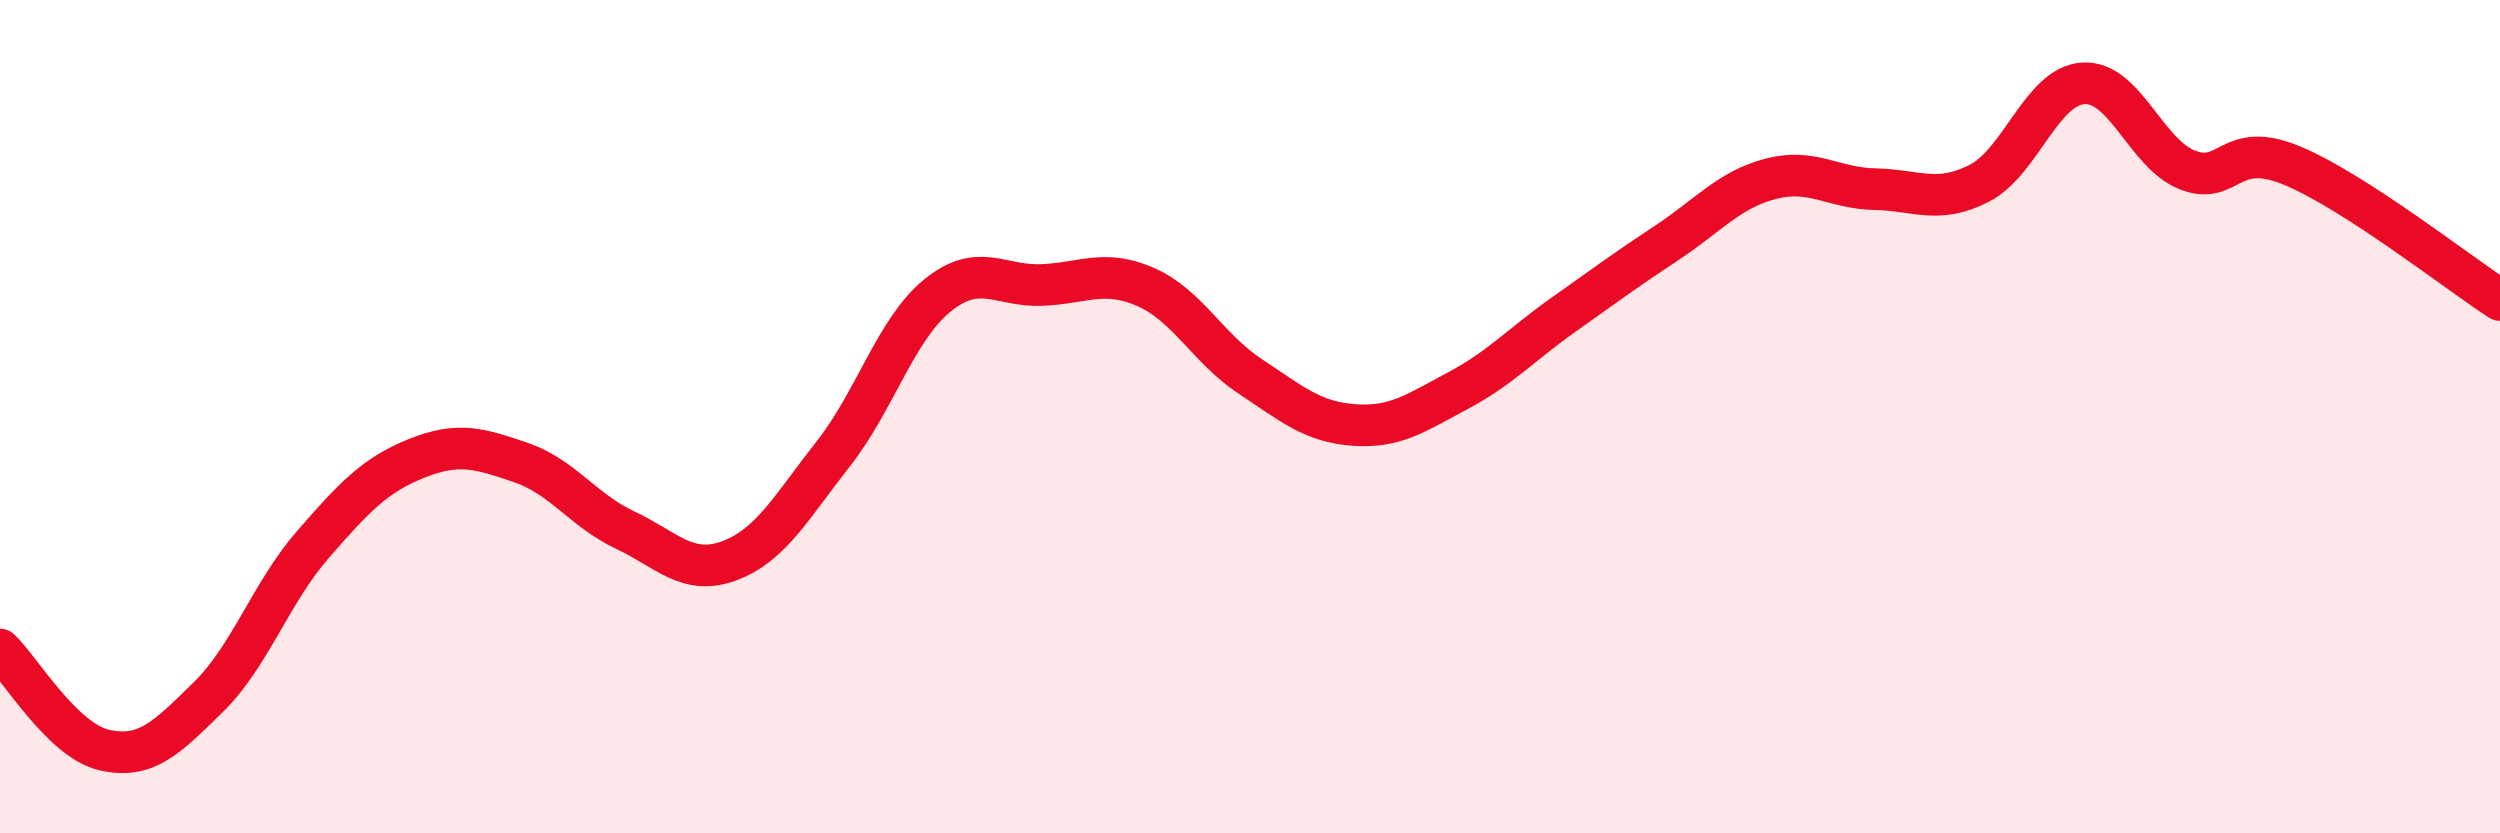
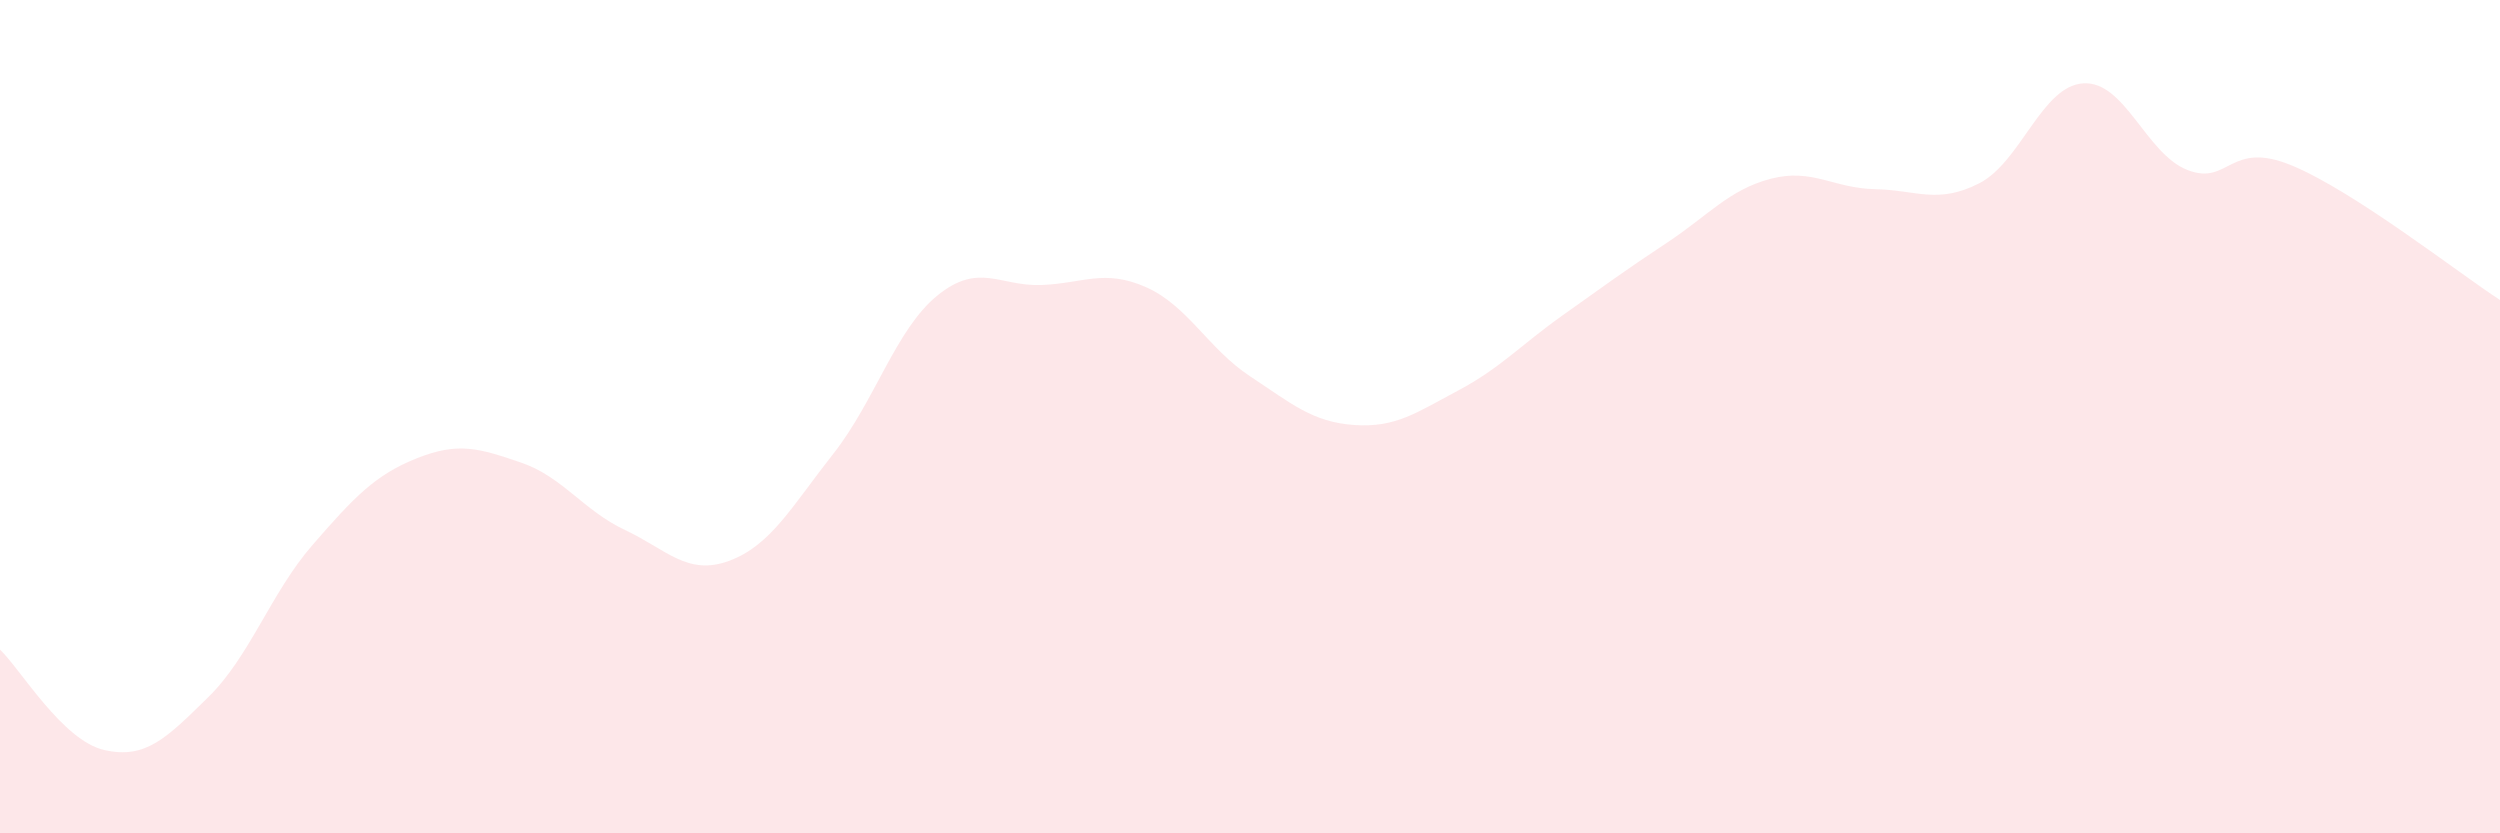
<svg xmlns="http://www.w3.org/2000/svg" width="60" height="20" viewBox="0 0 60 20">
  <path d="M 0,15.59 C 0.5,16.07 1.5,17.77 2.5,18 C 3.5,18.23 4,17.71 5,16.73 C 6,15.75 6.5,14.23 7.5,13.08 C 8.5,11.93 9,11.4 10,11 C 11,10.6 11.5,10.76 12.5,11.1 C 13.5,11.44 14,12.25 15,12.72 C 16,13.19 16.5,13.83 17.5,13.46 C 18.5,13.09 19,12.16 20,10.89 C 21,9.62 21.5,7.9 22.5,7.09 C 23.5,6.28 24,6.88 25,6.84 C 26,6.8 26.5,6.45 27.5,6.89 C 28.5,7.33 29,8.37 30,9.03 C 31,9.69 31.5,10.13 32.5,10.2 C 33.5,10.27 34,9.9 35,9.37 C 36,8.84 36.5,8.28 37.5,7.57 C 38.5,6.86 39,6.49 40,5.83 C 41,5.17 41.5,4.55 42.5,4.29 C 43.5,4.03 44,4.52 45,4.54 C 46,4.56 46.5,4.91 47.5,4.4 C 48.5,3.89 49,2.06 50,2 C 51,1.94 51.5,3.69 52.5,4.08 C 53.5,4.47 53.5,3.35 55,3.97 C 56.5,4.59 59,6.55 60,7.2L60 20L0 20Z" fill="#EB0A25" opacity="0.1" stroke-linecap="round" stroke-linejoin="round" />
-   <path d="M 0,15.59 C 0.5,16.07 1.5,17.77 2.5,18 C 3.5,18.23 4,17.71 5,16.73 C 6,15.75 6.5,14.23 7.5,13.08 C 8.5,11.93 9,11.4 10,11 C 11,10.6 11.5,10.76 12.5,11.1 C 13.5,11.44 14,12.25 15,12.72 C 16,13.19 16.5,13.83 17.5,13.46 C 18.5,13.09 19,12.16 20,10.89 C 21,9.62 21.5,7.9 22.5,7.09 C 23.5,6.28 24,6.88 25,6.84 C 26,6.8 26.5,6.45 27.5,6.89 C 28.5,7.33 29,8.37 30,9.03 C 31,9.69 31.5,10.13 32.5,10.2 C 33.5,10.27 34,9.9 35,9.37 C 36,8.84 36.5,8.28 37.5,7.57 C 38.5,6.86 39,6.49 40,5.83 C 41,5.17 41.5,4.55 42.5,4.29 C 43.5,4.03 44,4.52 45,4.54 C 46,4.56 46.5,4.91 47.5,4.4 C 48.5,3.89 49,2.06 50,2 C 51,1.94 51.5,3.69 52.5,4.08 C 53.5,4.47 53.5,3.35 55,3.97 C 56.5,4.59 59,6.55 60,7.2" stroke="#EB0A25" stroke-width="1" fill="none" stroke-linecap="round" stroke-linejoin="round" />
</svg>